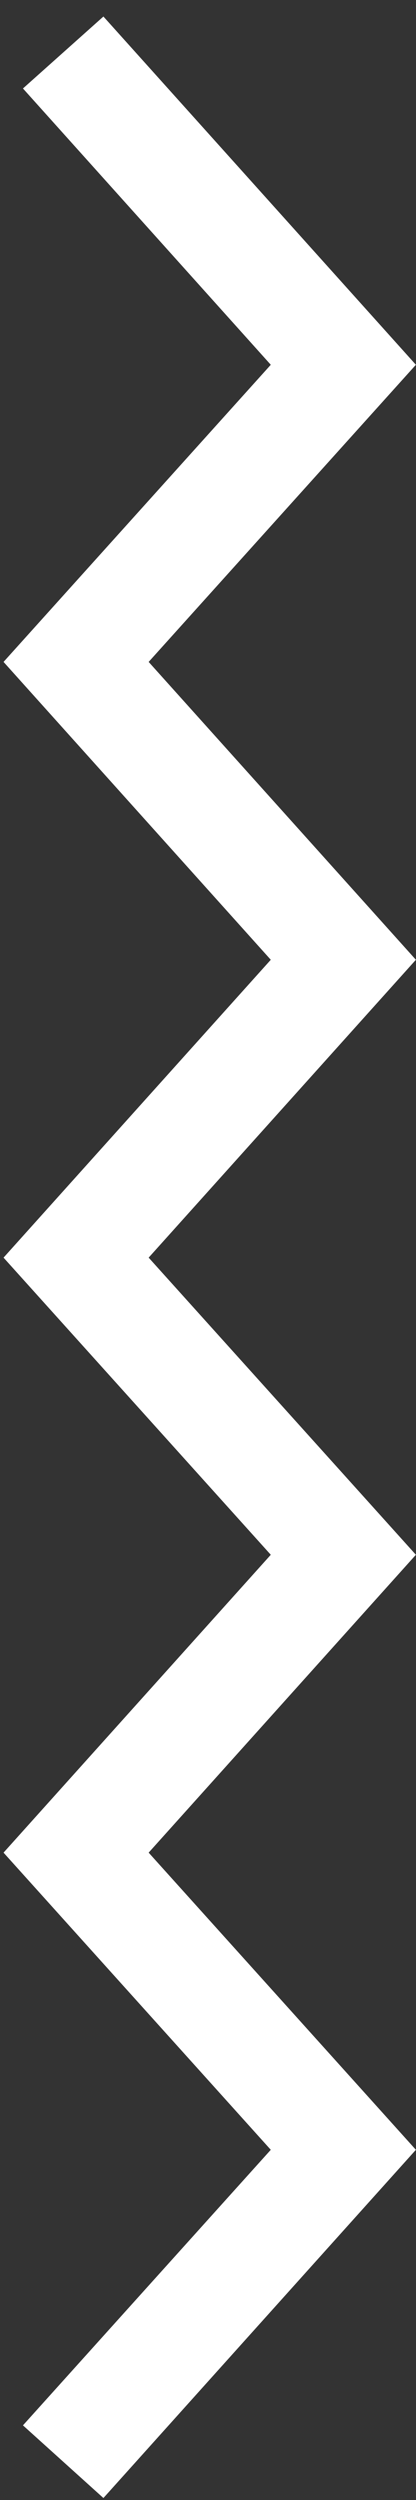
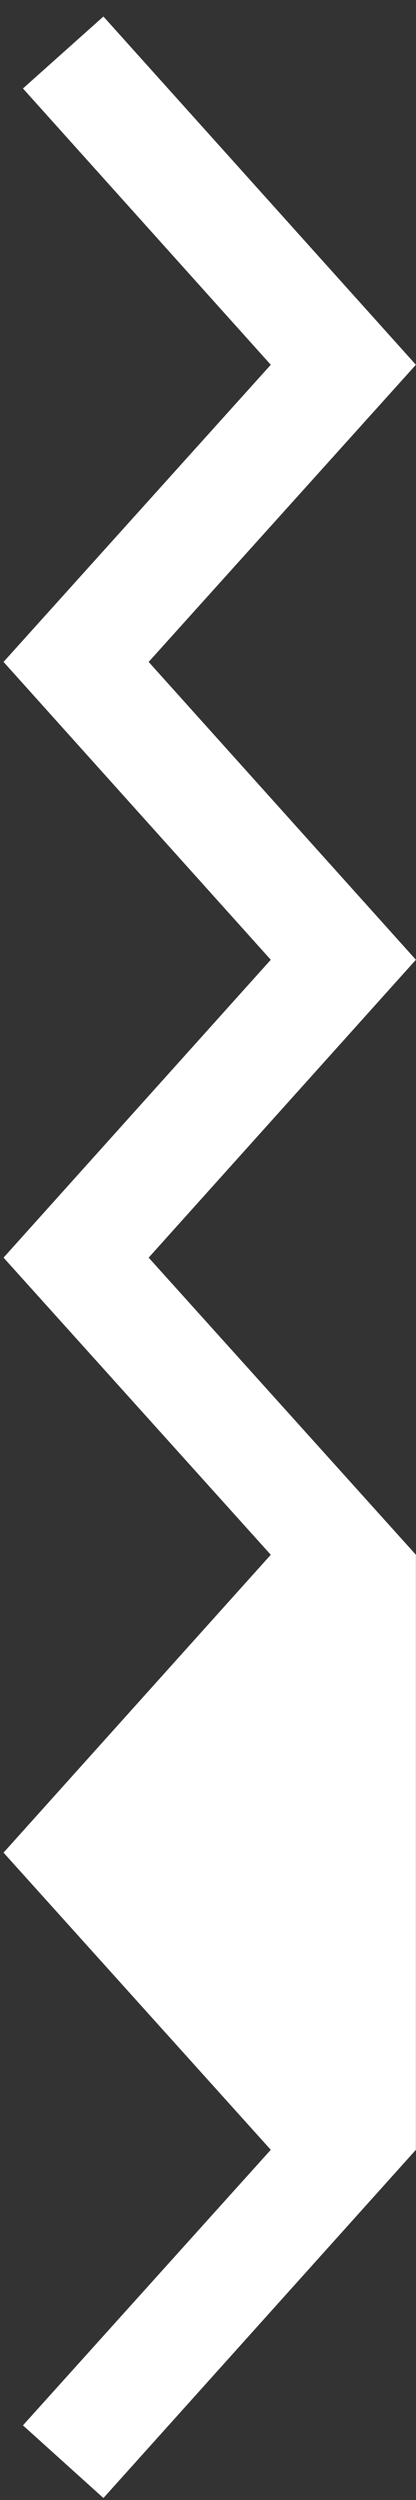
<svg xmlns="http://www.w3.org/2000/svg" width="15" height="90" viewBox="0 0 15 90" fill="none">
  <rect x="0" y="0" width="15" height="90" fill="#333333" stroke="none" />
-   <path d="M0.128 45.275L9.764 34.552L0.128 23.829L9.764 13.132L0.828 3.185L3.729 0.595L14.996 13.132L5.36 23.829L14.996 34.552L5.36 45.275L14.996 55.972L5.36 66.695L14.996 77.393L3.729 89.929L0.828 87.313L9.764 77.393L0.128 66.695L9.764 55.972L0.128 45.275Z" fill="white" />
+   <path d="M0.128 45.275L9.764 34.552L0.128 23.829L9.764 13.132L0.828 3.185L3.729 0.595L14.996 13.132L5.36 23.829L14.996 34.552L5.36 45.275L14.996 55.972L14.996 77.393L3.729 89.929L0.828 87.313L9.764 77.393L0.128 66.695L9.764 55.972L0.128 45.275Z" fill="white" />
</svg>